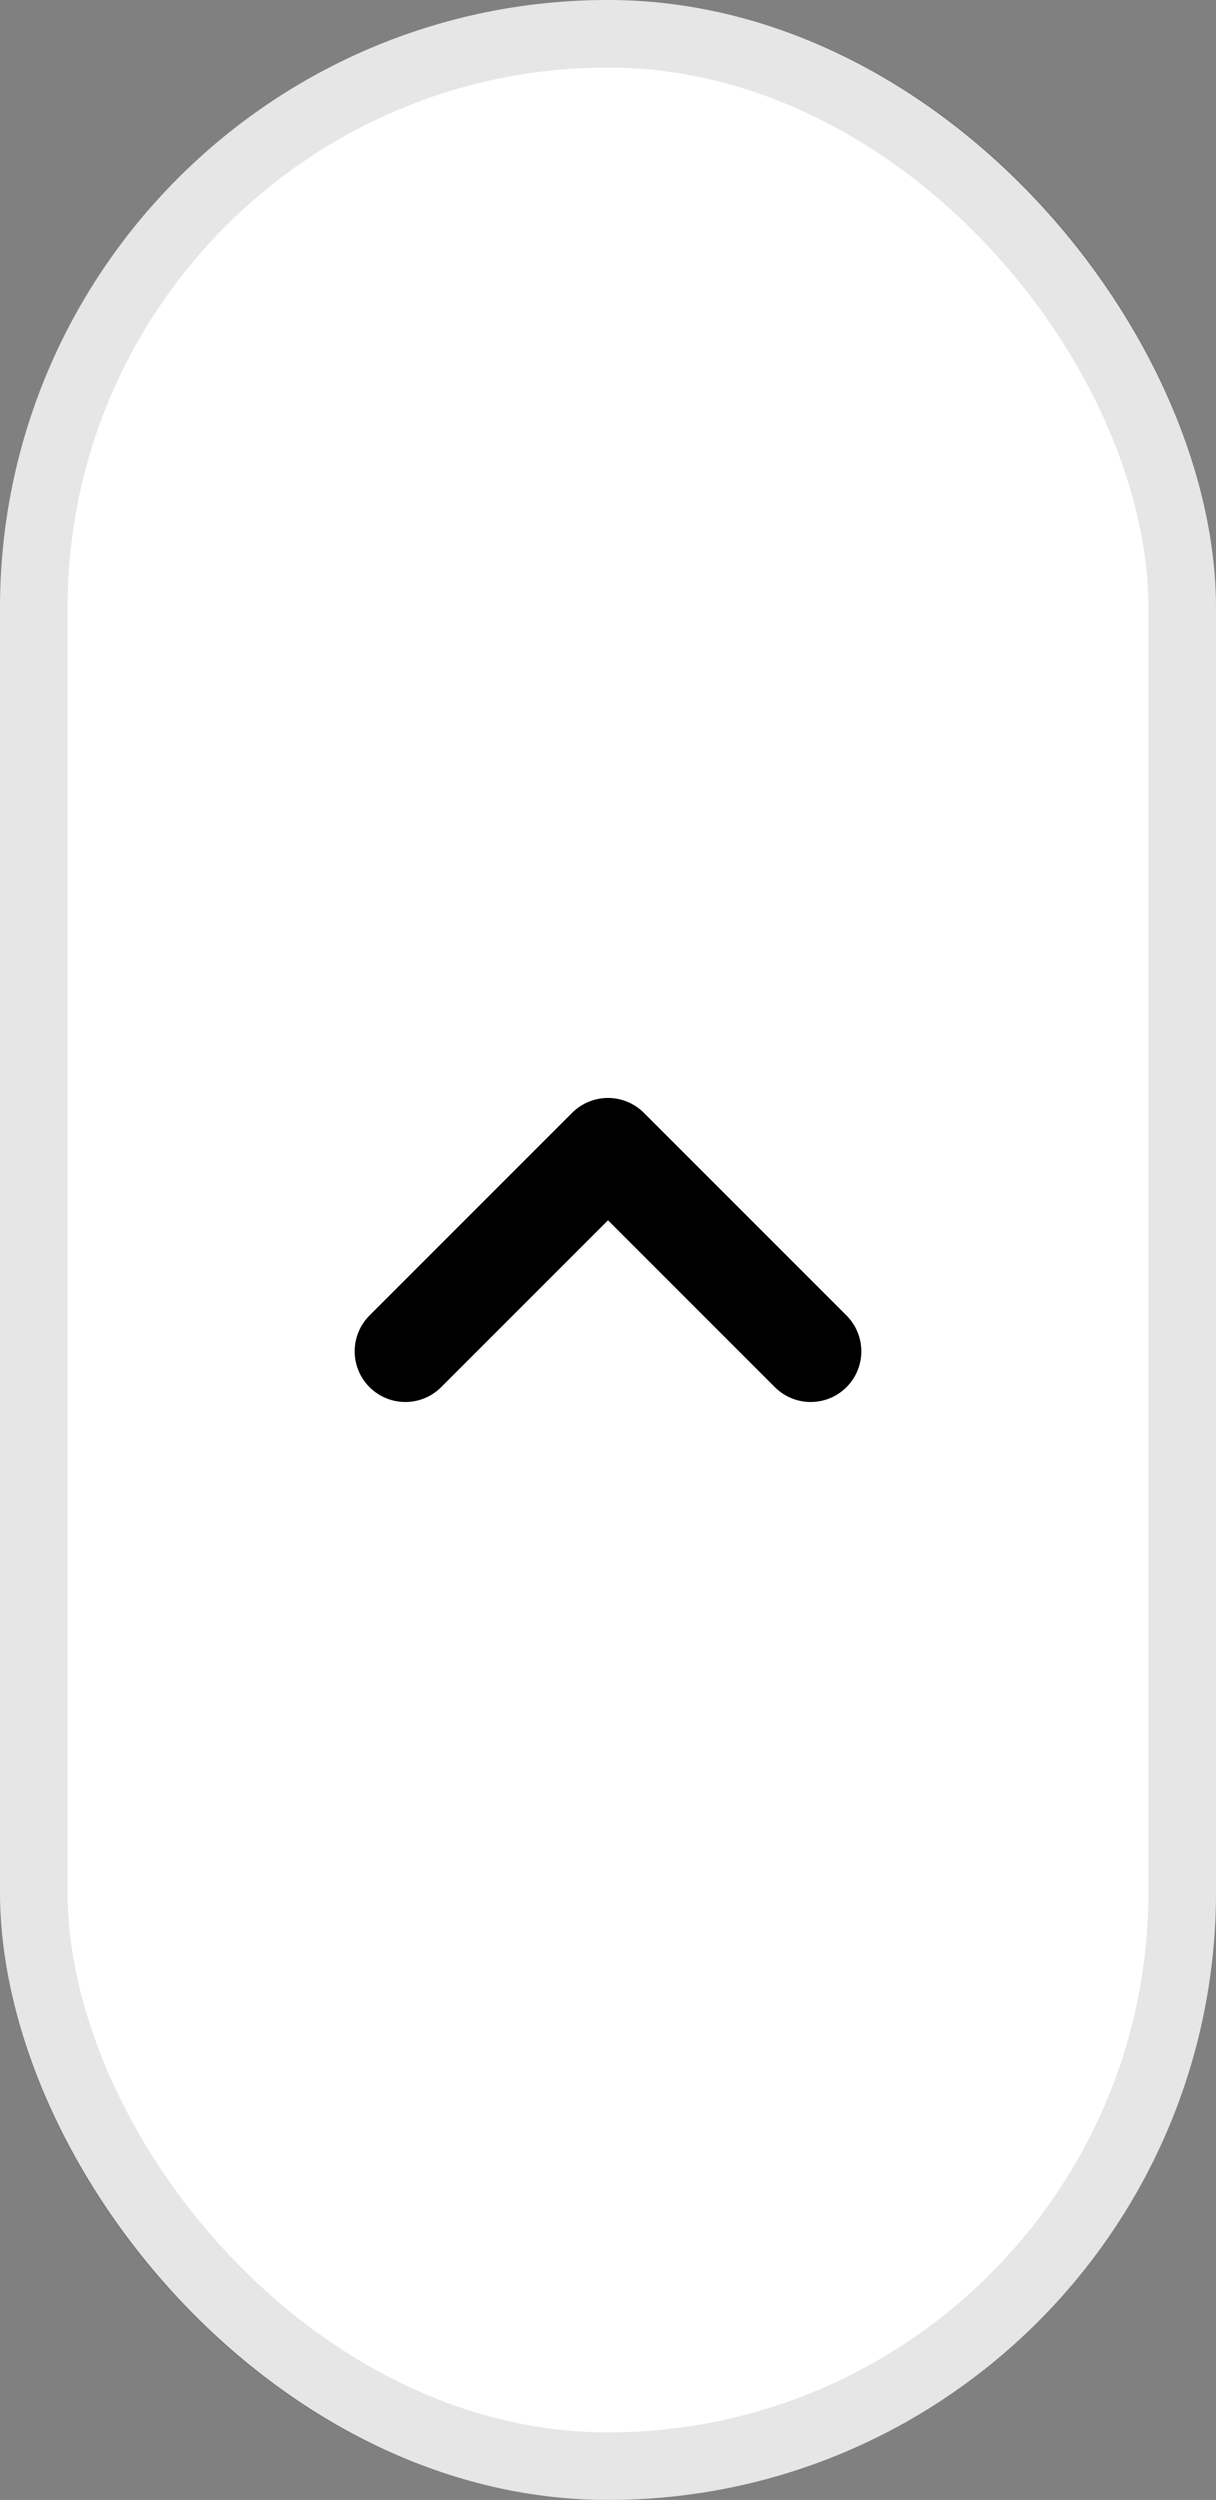
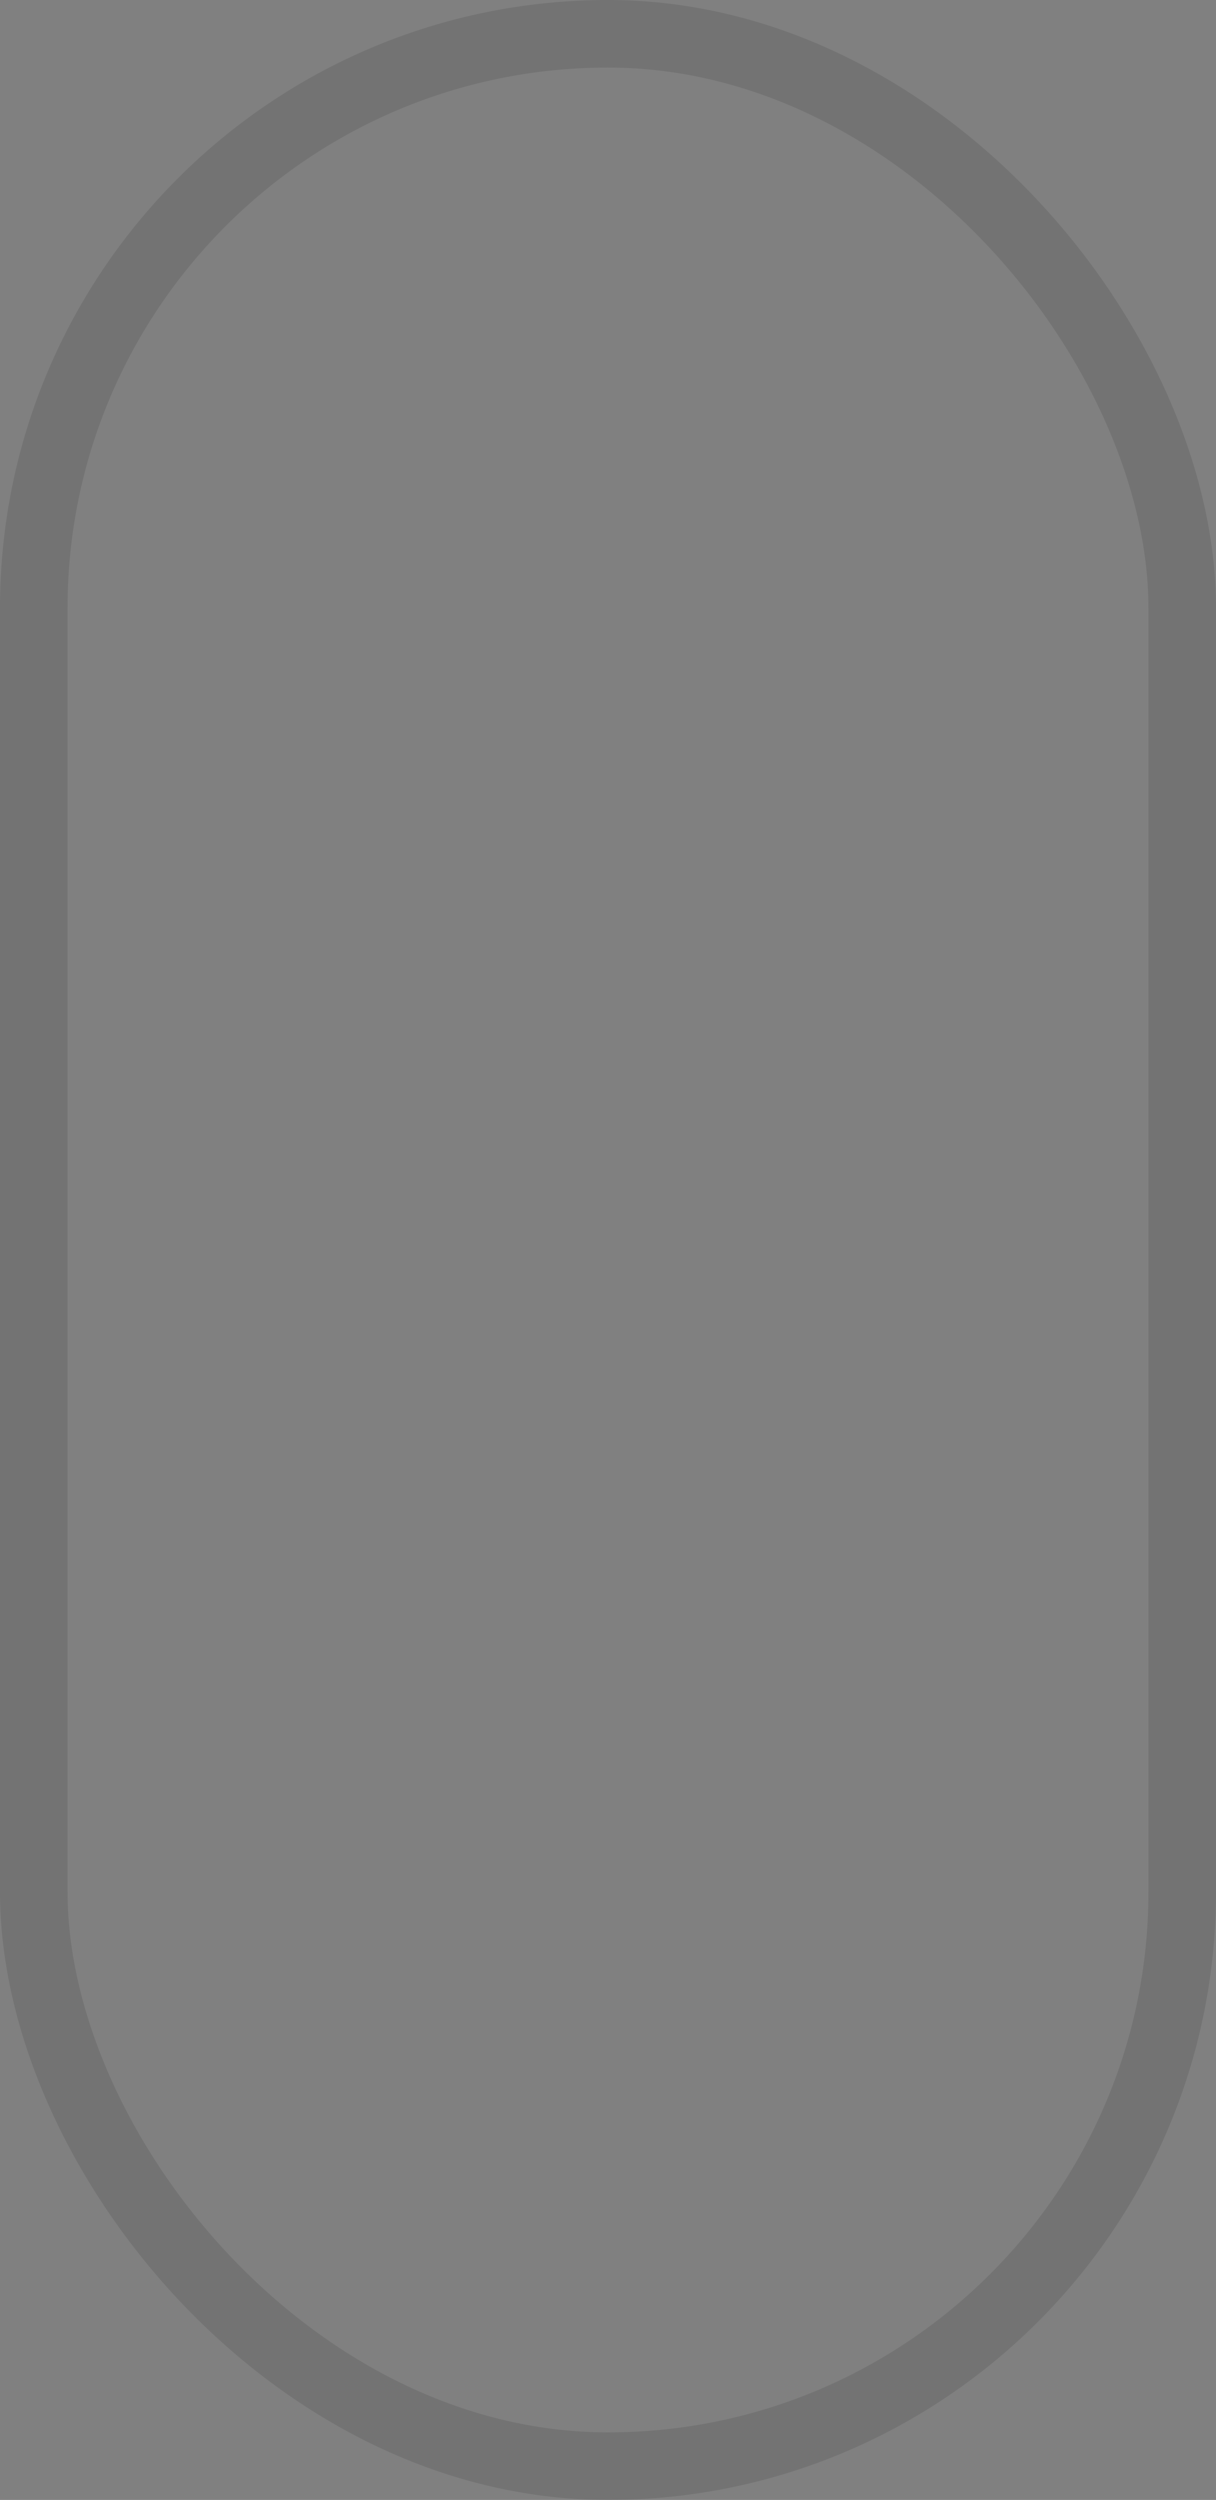
<svg xmlns="http://www.w3.org/2000/svg" width="18" height="37" viewBox="0 0 18 37" fill="none">
  <rect x="0" y="0" width="18" height="37" fill="#808080" stroke="none" />
-   <rect width="18" height="37" rx="9" fill="white" />
-   <path d="M12 20L9 17L6 20" stroke="black" stroke-width="1.5" stroke-linecap="round" stroke-linejoin="round" />
  <rect x="0.5" y="0.5" width="17" height="36" rx="8.5" stroke="black" stroke-opacity="0.1" />
</svg>